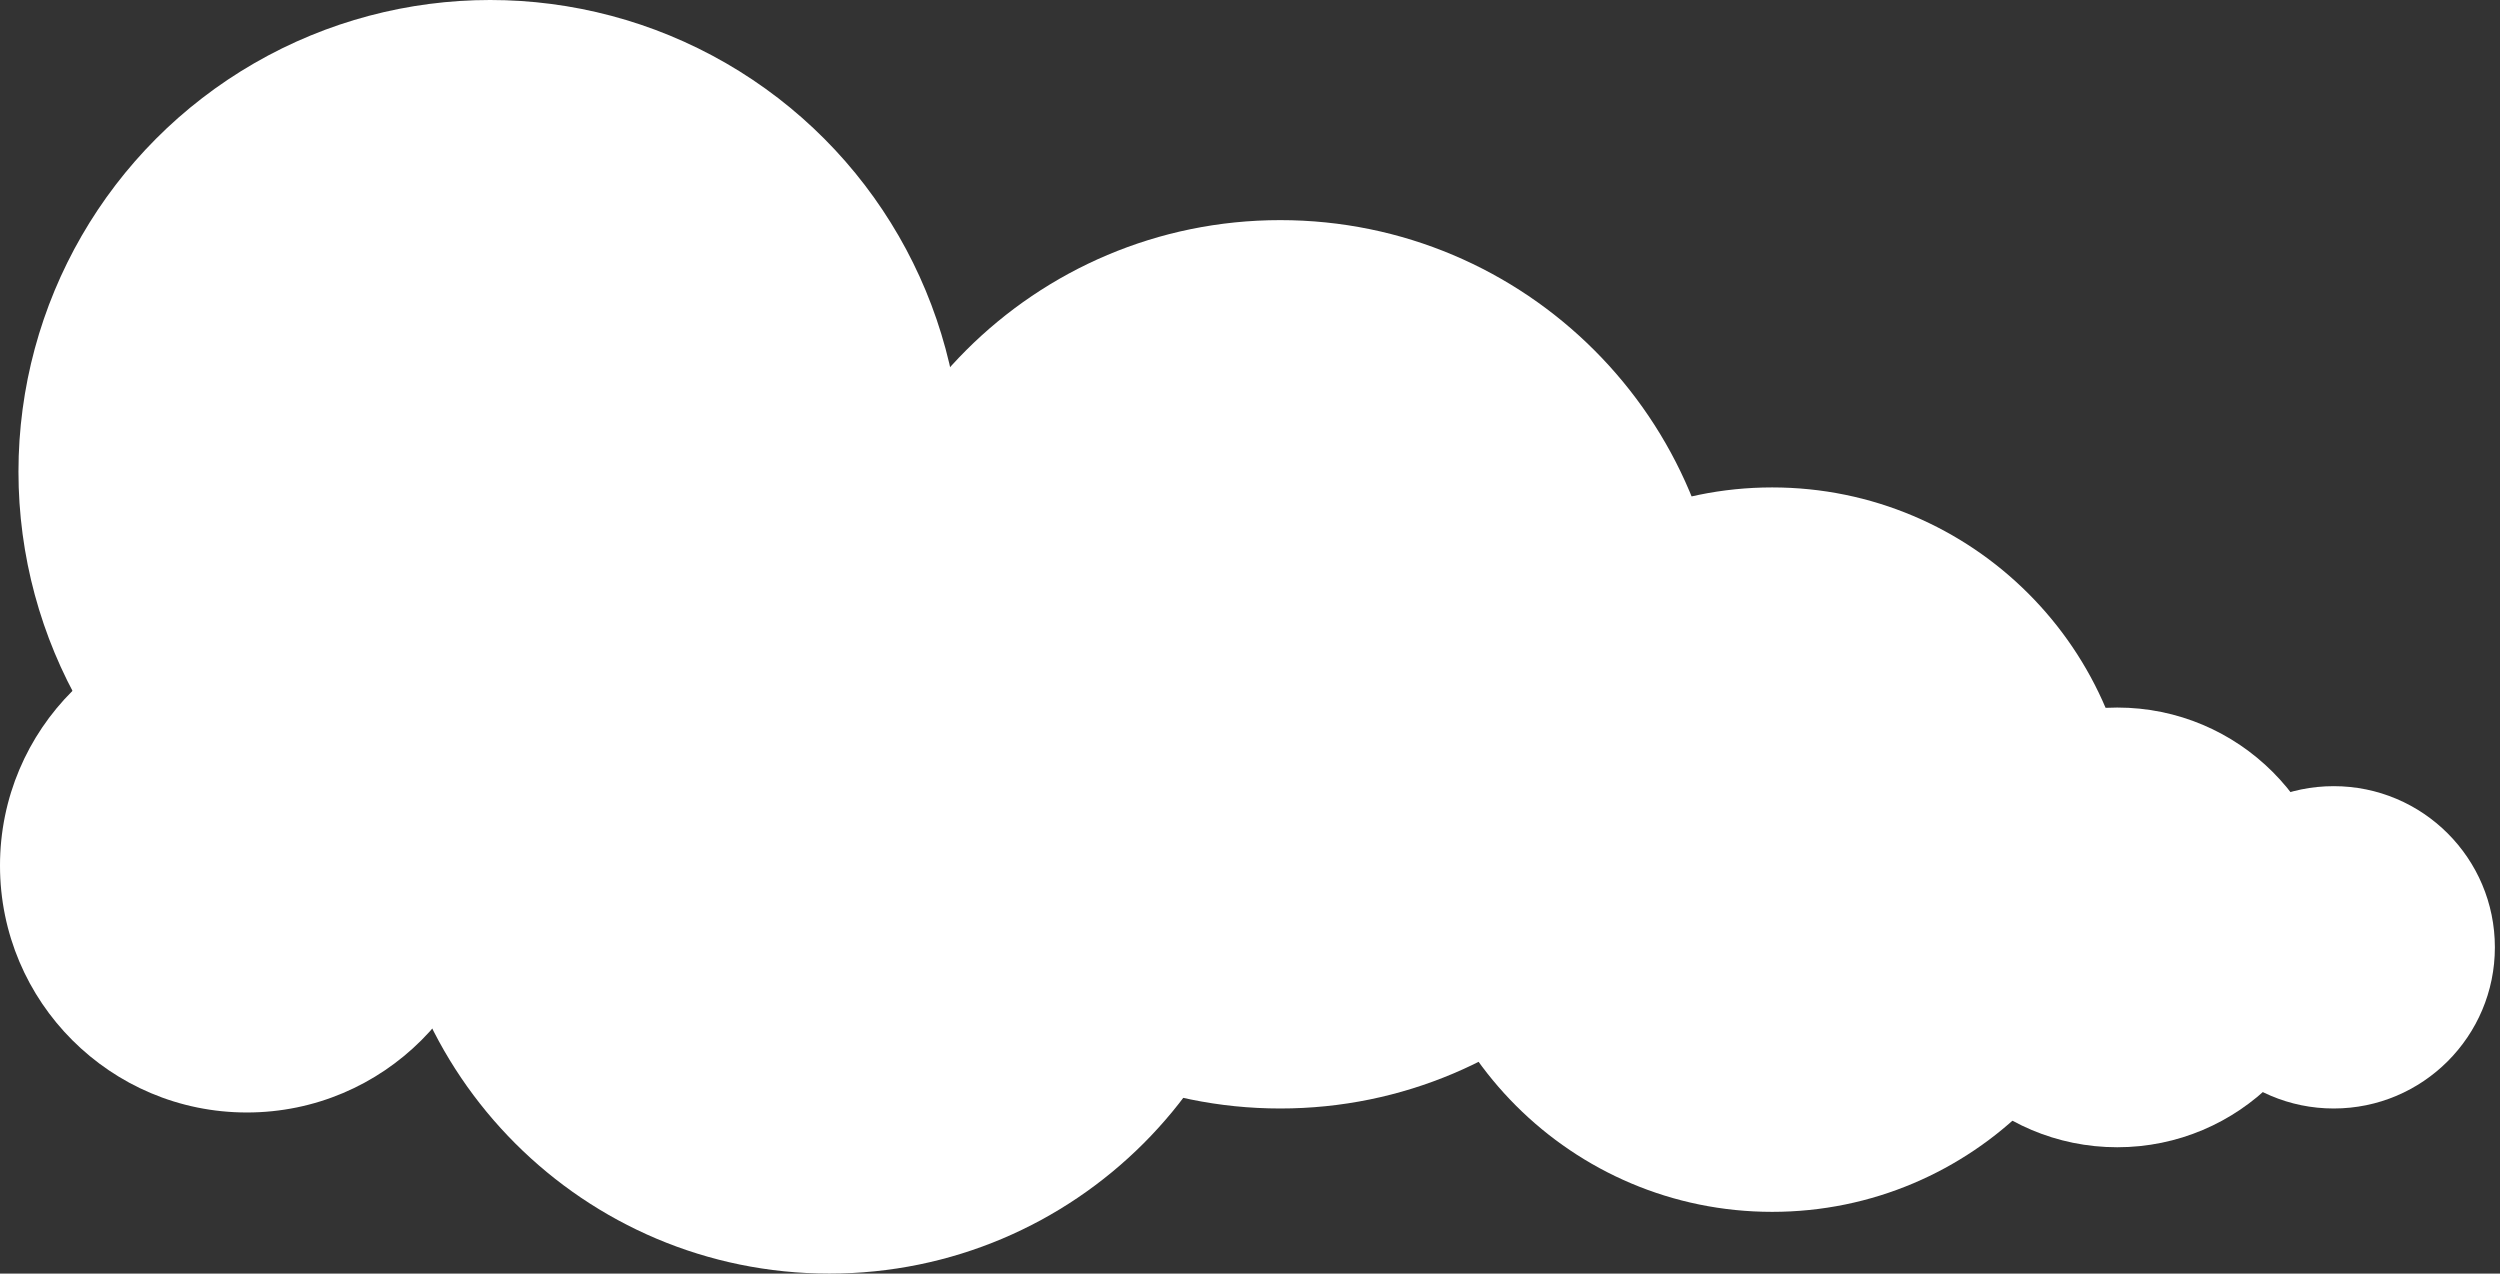
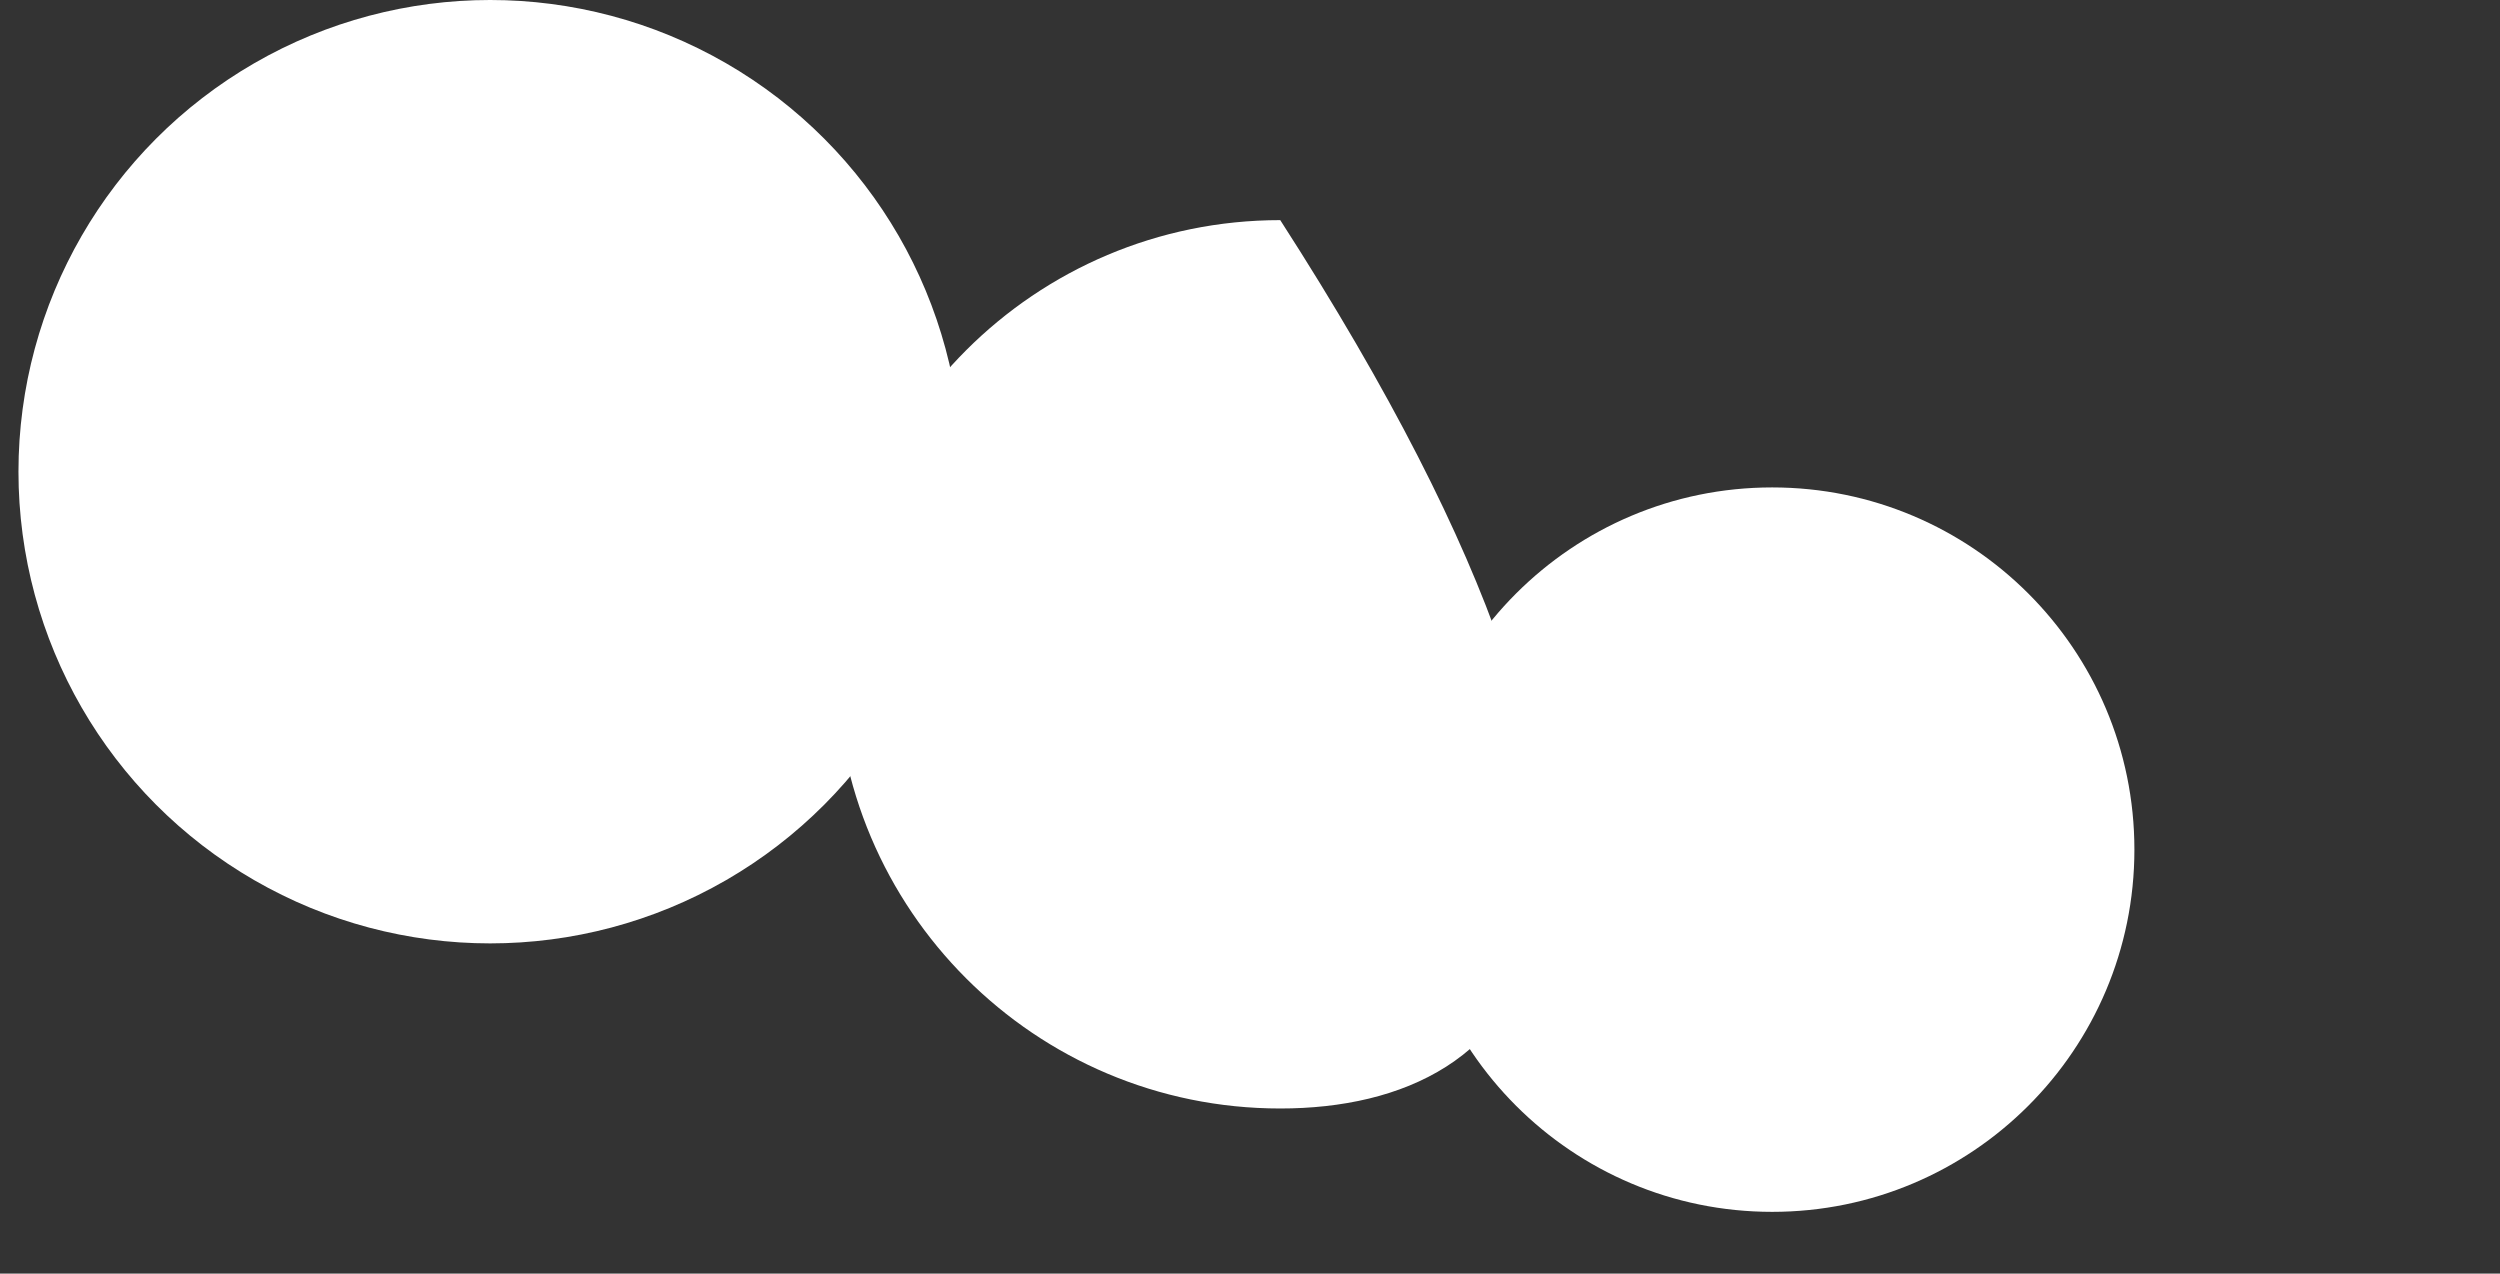
<svg xmlns="http://www.w3.org/2000/svg" width="318" height="162" viewBox="0 0 318 162" fill="none">
  <rect x="0" y="0" width="318" height="162" fill="#333333" stroke="none" />
-   <path d="M106.348 84.5C106.348 53.296 131.644 28 162.848 28C194.052 28 219.348 53.296 219.348 84.5C219.348 115.704 194.052 141 162.848 141C131.644 141 106.348 115.704 106.348 84.5Z" fill="white" />
-   <path d="M49 105.5C49 74.296 74.296 49 105.5 49C136.704 49 162 74.296 162 105.5C162 136.704 136.704 162 105.5 162C74.296 162 49 136.704 49 105.5Z" fill="white" />
+   <path d="M106.348 84.5C106.348 53.296 131.644 28 162.848 28C219.348 115.704 194.052 141 162.848 141C131.644 141 106.348 115.704 106.348 84.5Z" fill="white" />
  <circle cx="225.422" cy="108.074" r="46.074" transform="rotate(180 225.422 108.074)" fill="white" />
  <circle cx="62.348" cy="60" r="60" transform="rotate(180 62.348 60)" fill="white" />
-   <circle cx="269.313" cy="117.965" r="27.965" transform="rotate(180 269.313 117.965)" fill="white" />
-   <ellipse cx="296.848" cy="120.5" rx="20.5" ry="20.5" transform="rotate(180 296.848 120.5)" fill="white" />
-   <circle cx="31.404" cy="110.104" r="31.404" fill="white" />
-   <circle cx="40.343" cy="105.291" r="8.711" fill="white" />
</svg>